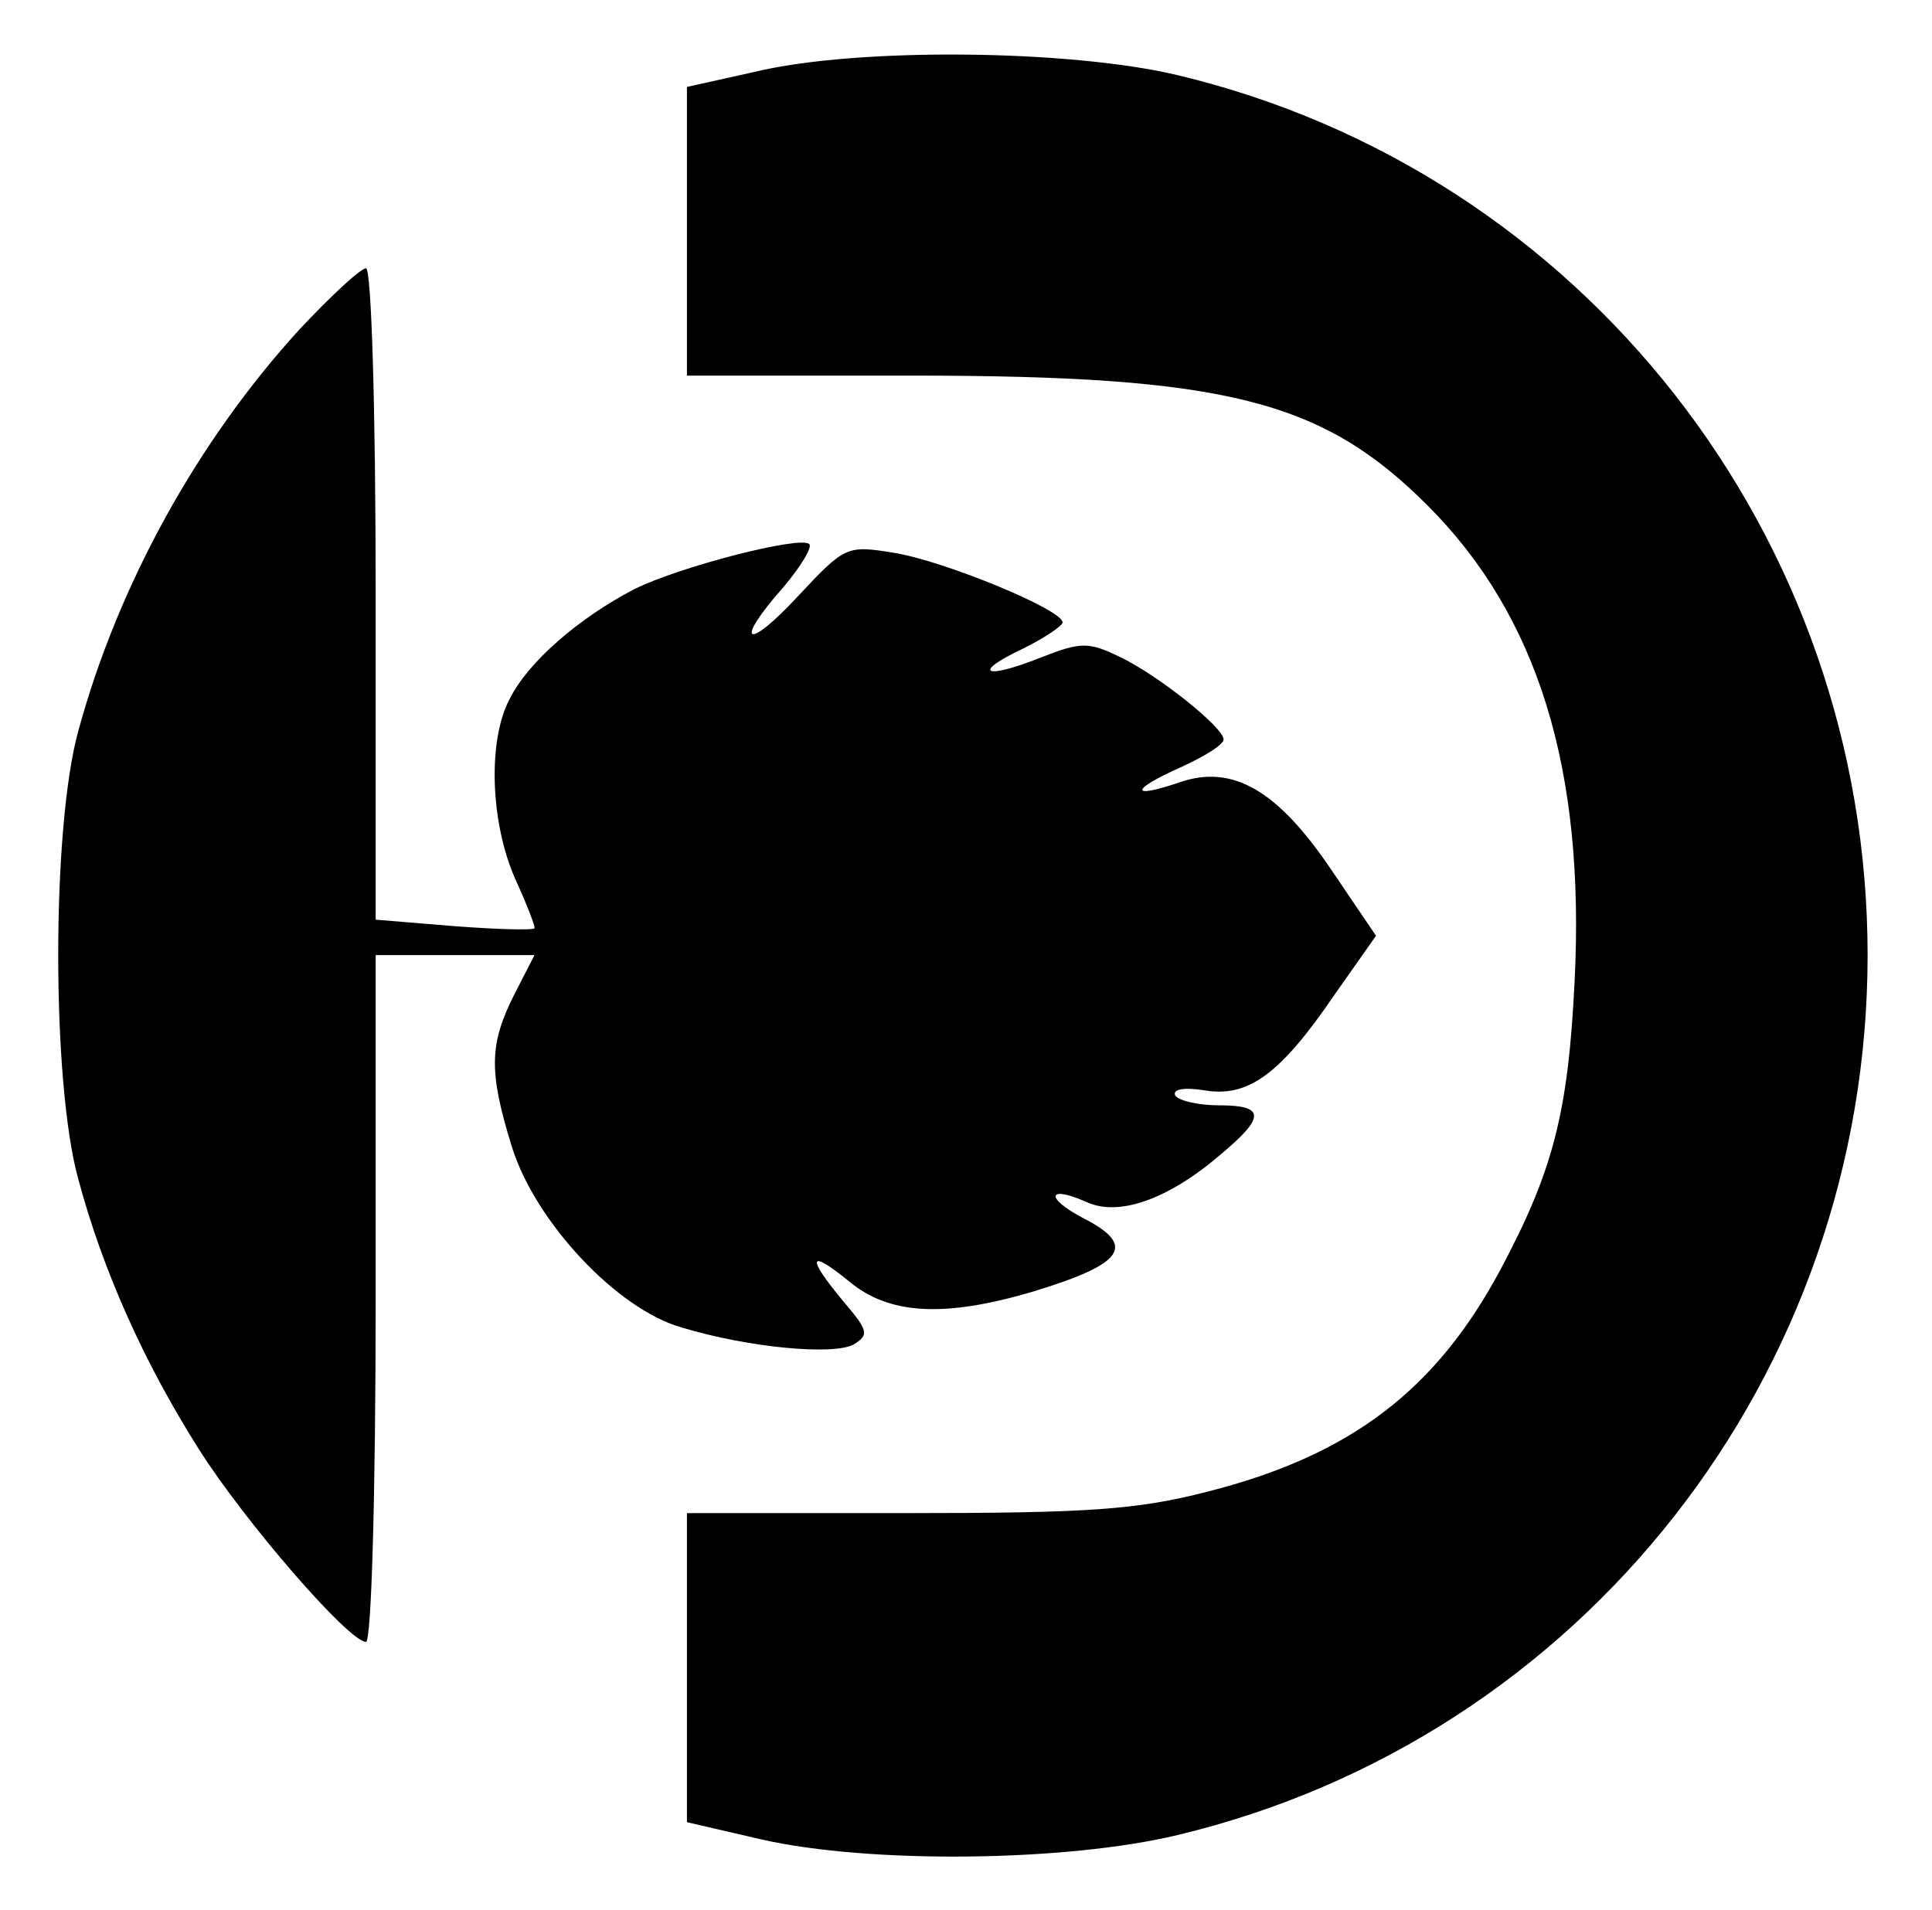
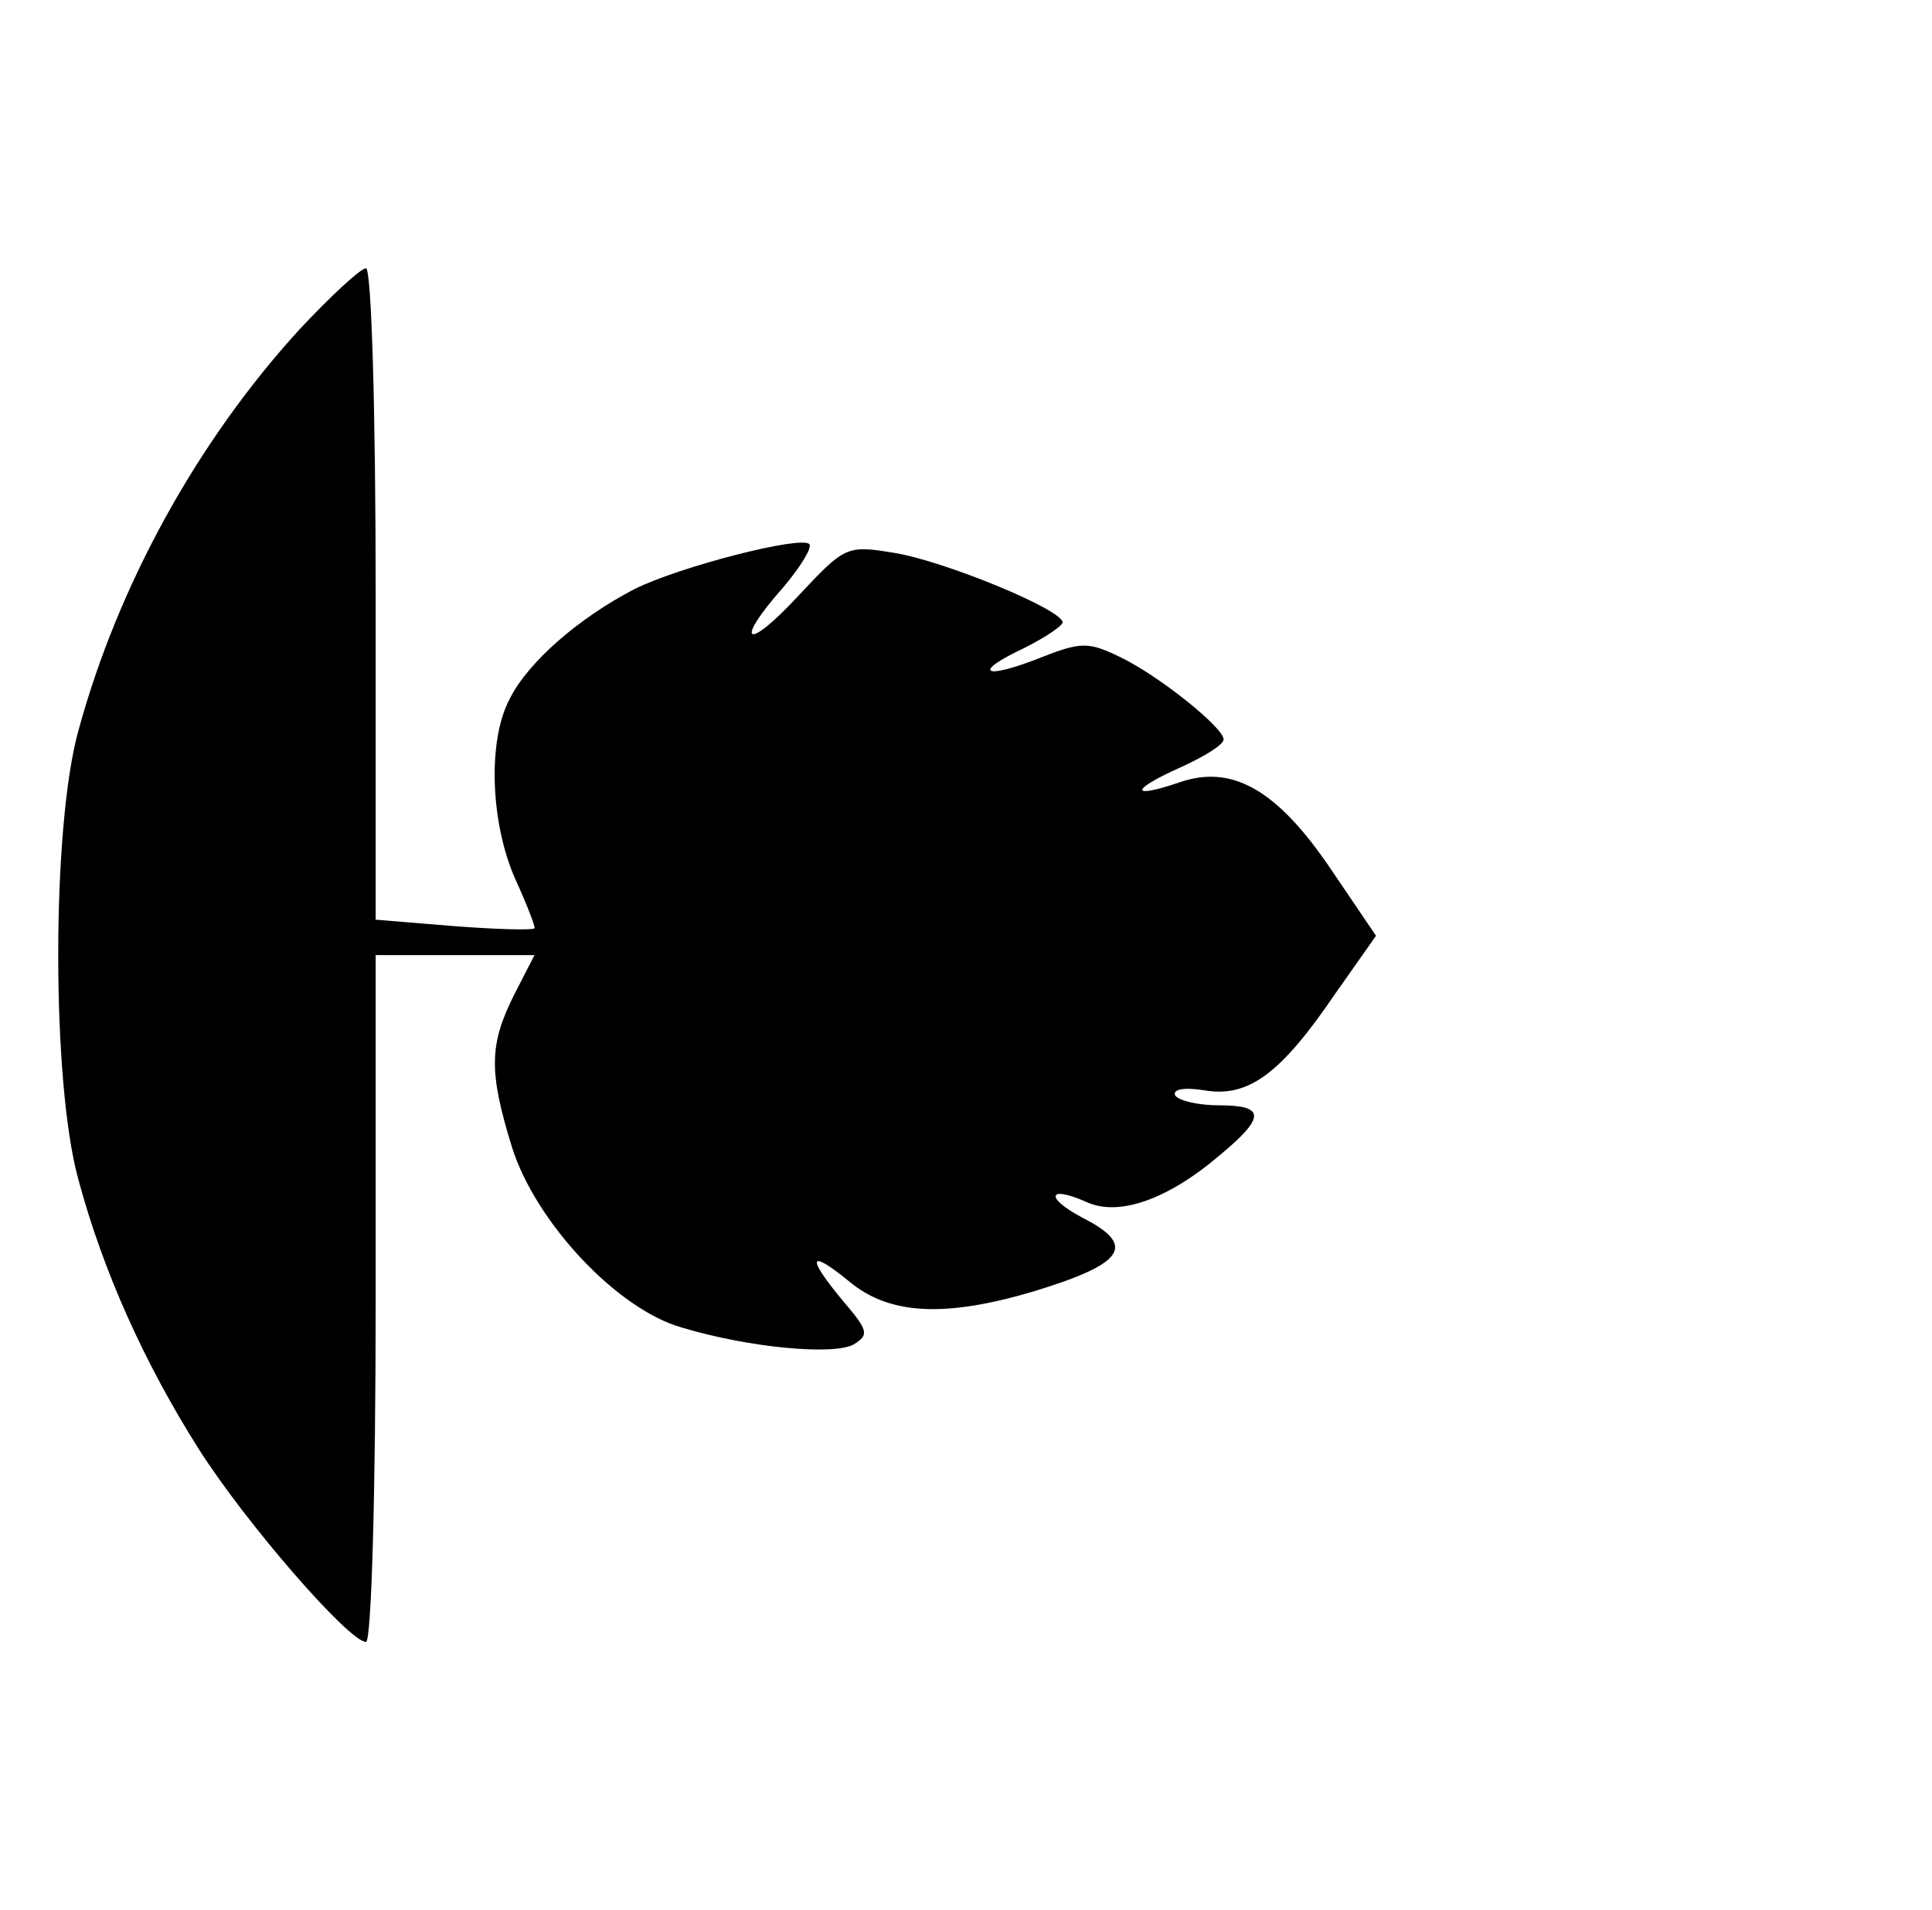
<svg xmlns="http://www.w3.org/2000/svg" version="1.0" width="180pt" height="178pt" viewBox="0 0 180 178" preserveAspectRatio="xMidYMid meet">
  <g transform="translate(0,178) scale(0.1,-0.1)" fill="#000000" stroke="none">
-     <path d="M703 1713 l-63 -14 0 -135 0 -134 208 0 c295 0 384 -23 482 -121 103 -103 147 -246 137 -444 -6 -122 -20 -176 -69 -268 -60 -112 -139 -173 -273 -207 -66 -17 -111 -20 -282 -20 l-203 0 0 -144 0 -144 69 -16 c101 -23 284 -21 388 4 377 90 643 429 643 820 0 391 -266 730 -643 820 -101 24 -299 26 -394 3z" />
    <path d="M279 1473 c-95 -104 -169 -238 -206 -374 -25 -90 -25 -328 0 -418 23 -86 62 -172 112 -251 43 -68 140 -180 156 -180 5 0 9 137 9 320 l0 320 74 0 74 0 -19 -37 c-23 -46 -24 -71 -2 -142 22 -70 98 -151 158 -168 63 -19 141 -26 160 -16 15 9 14 13 -9 40 -35 42 -33 50 5 19 37 -31 88 -34 170 -10 86 26 99 43 48 69 -36 19 -33 31 3 15 30 -14 76 2 125 44 42 35 42 46 -1 46 -19 0 -37 4 -41 9 -3 6 8 8 27 5 41 -7 71 15 122 90 l38 54 -42 62 c-50 74 -92 98 -141 81 -47 -16 -46 -7 1 14 22 10 40 21 40 26 0 11 -61 60 -97 77 -29 14 -36 14 -74 -1 -53 -21 -64 -14 -15 9 20 10 36 21 36 24 0 12 -112 58 -158 65 -43 7 -45 6 -88 -40 -49 -53 -61 -45 -14 8 16 19 27 37 24 40 -8 8 -121 -21 -163 -42 -52 -27 -99 -68 -116 -102 -21 -39 -18 -116 5 -168 11 -24 19 -45 18 -46 -2 -2 -36 -1 -75 2 l-73 6 0 303 c0 174 -4 304 -9 304 -5 0 -33 -26 -62 -57z" />
  </g>
</svg>